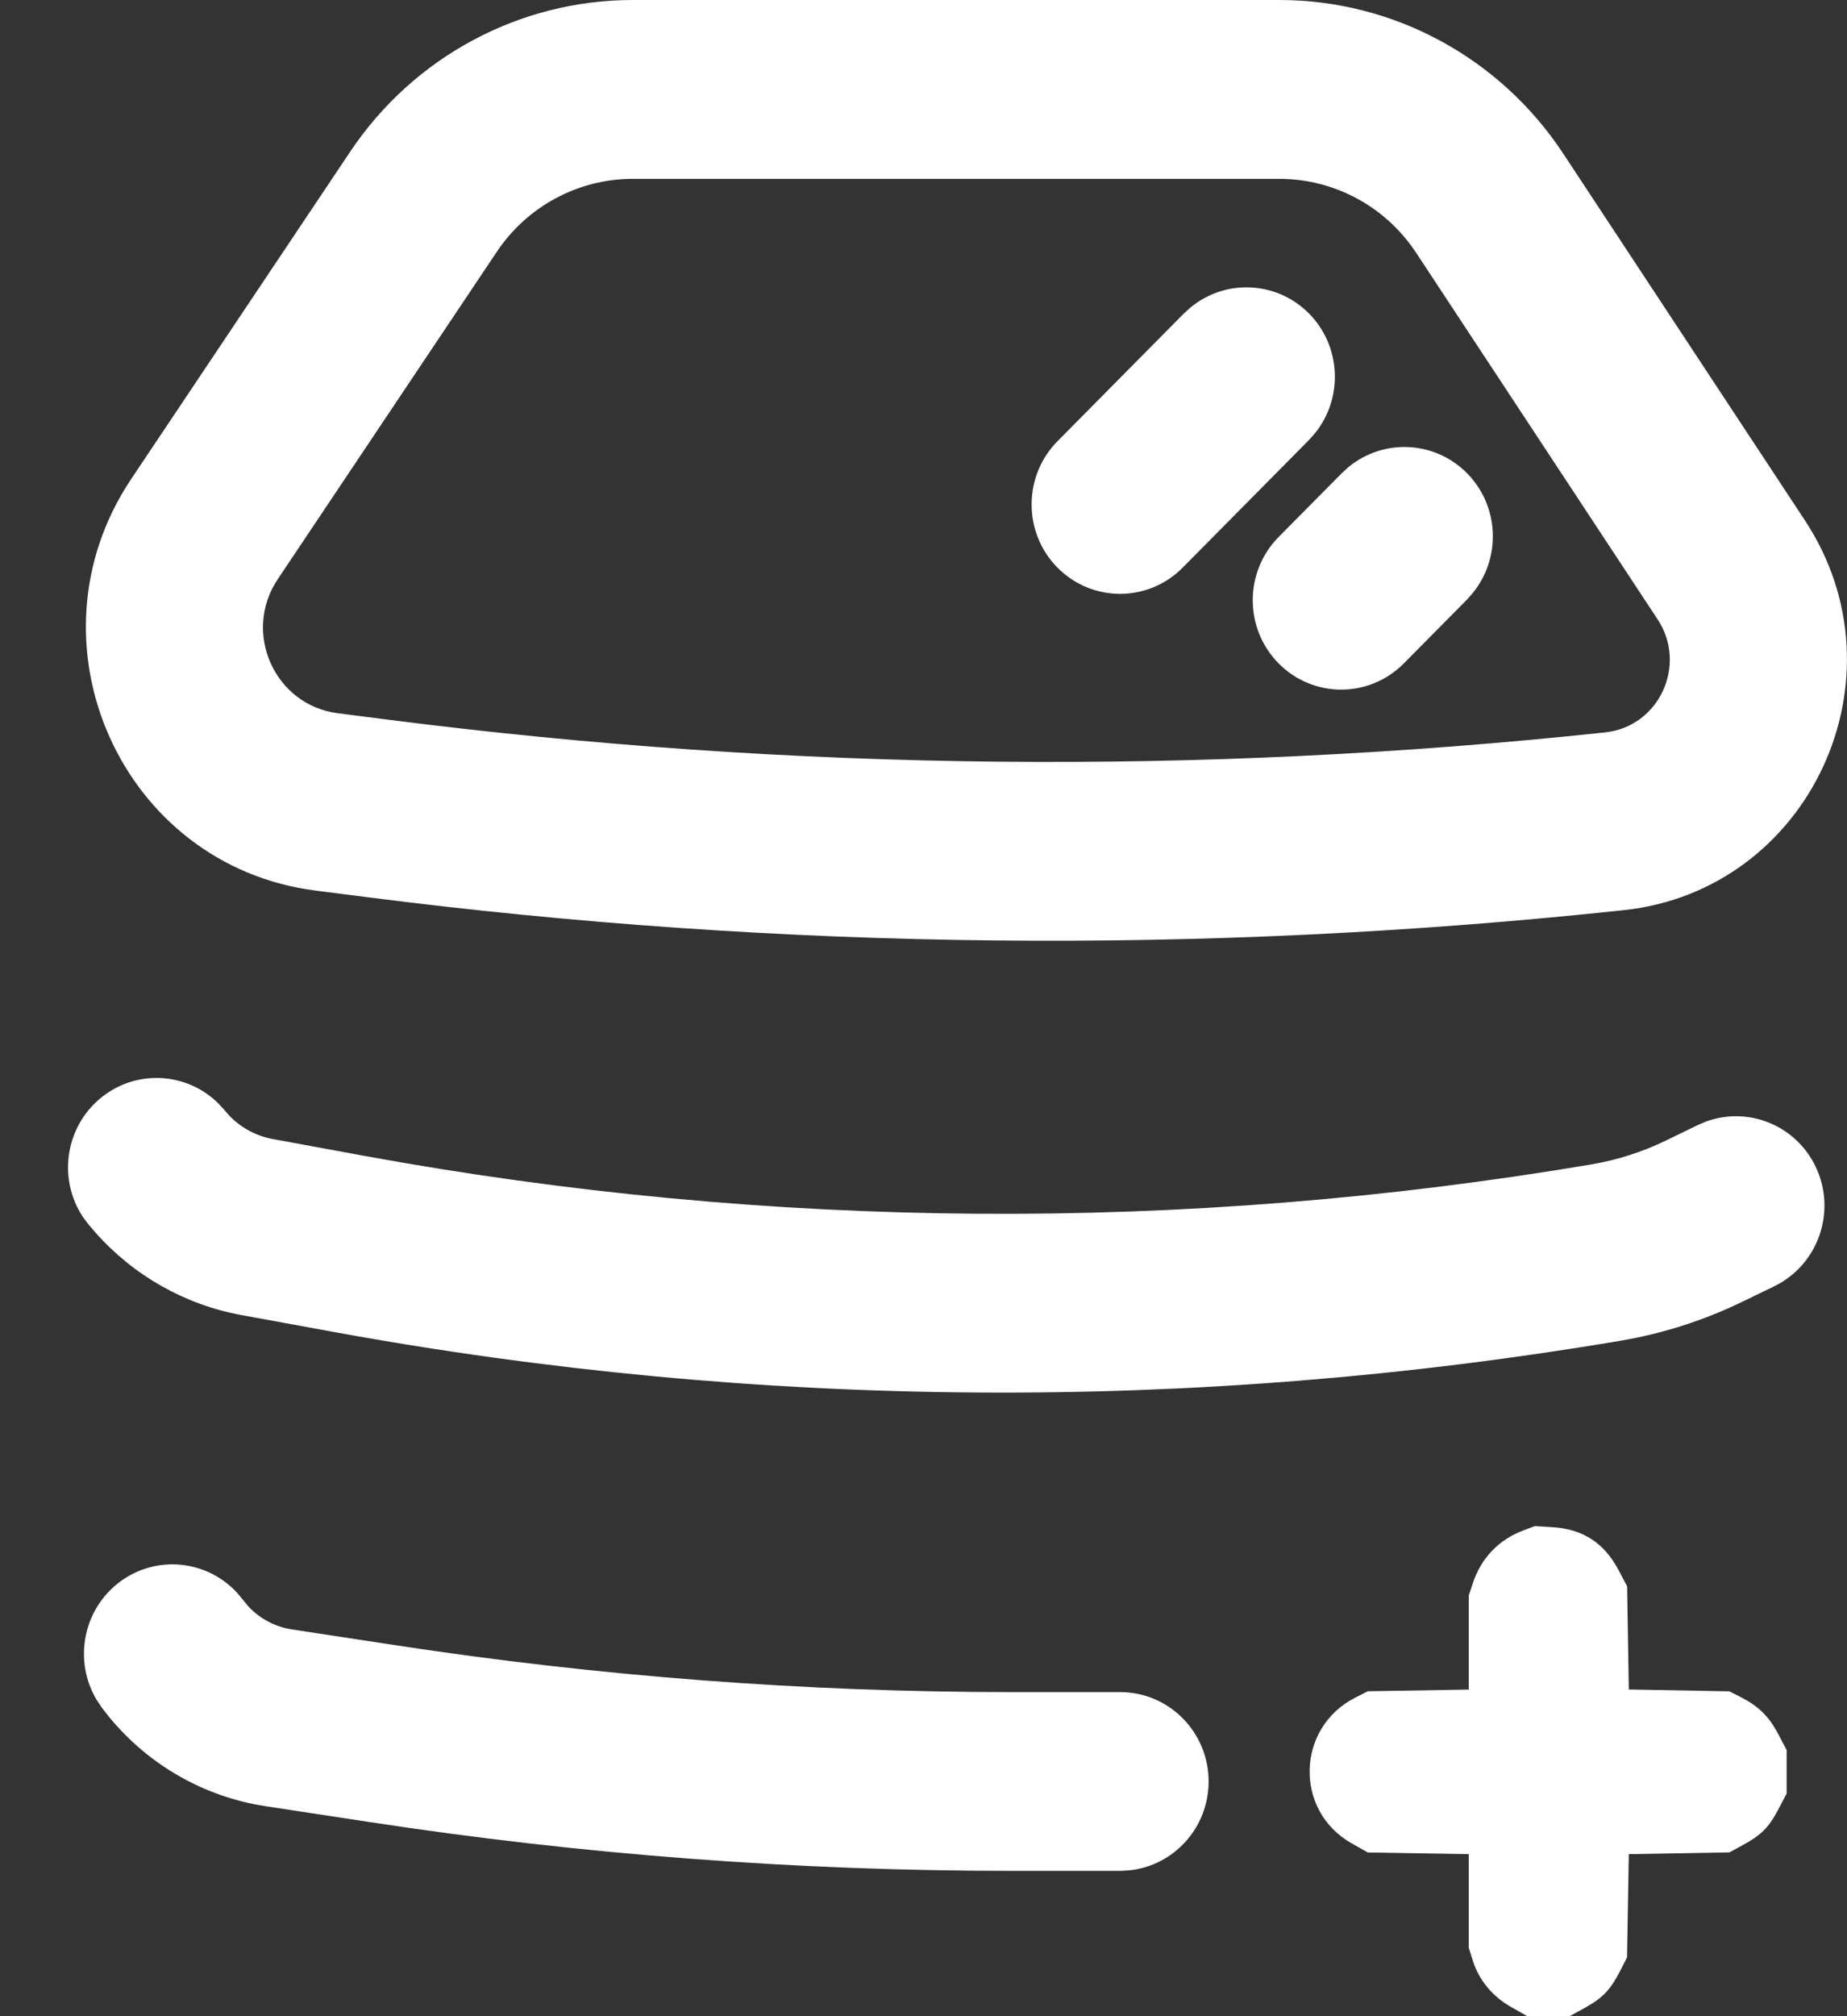
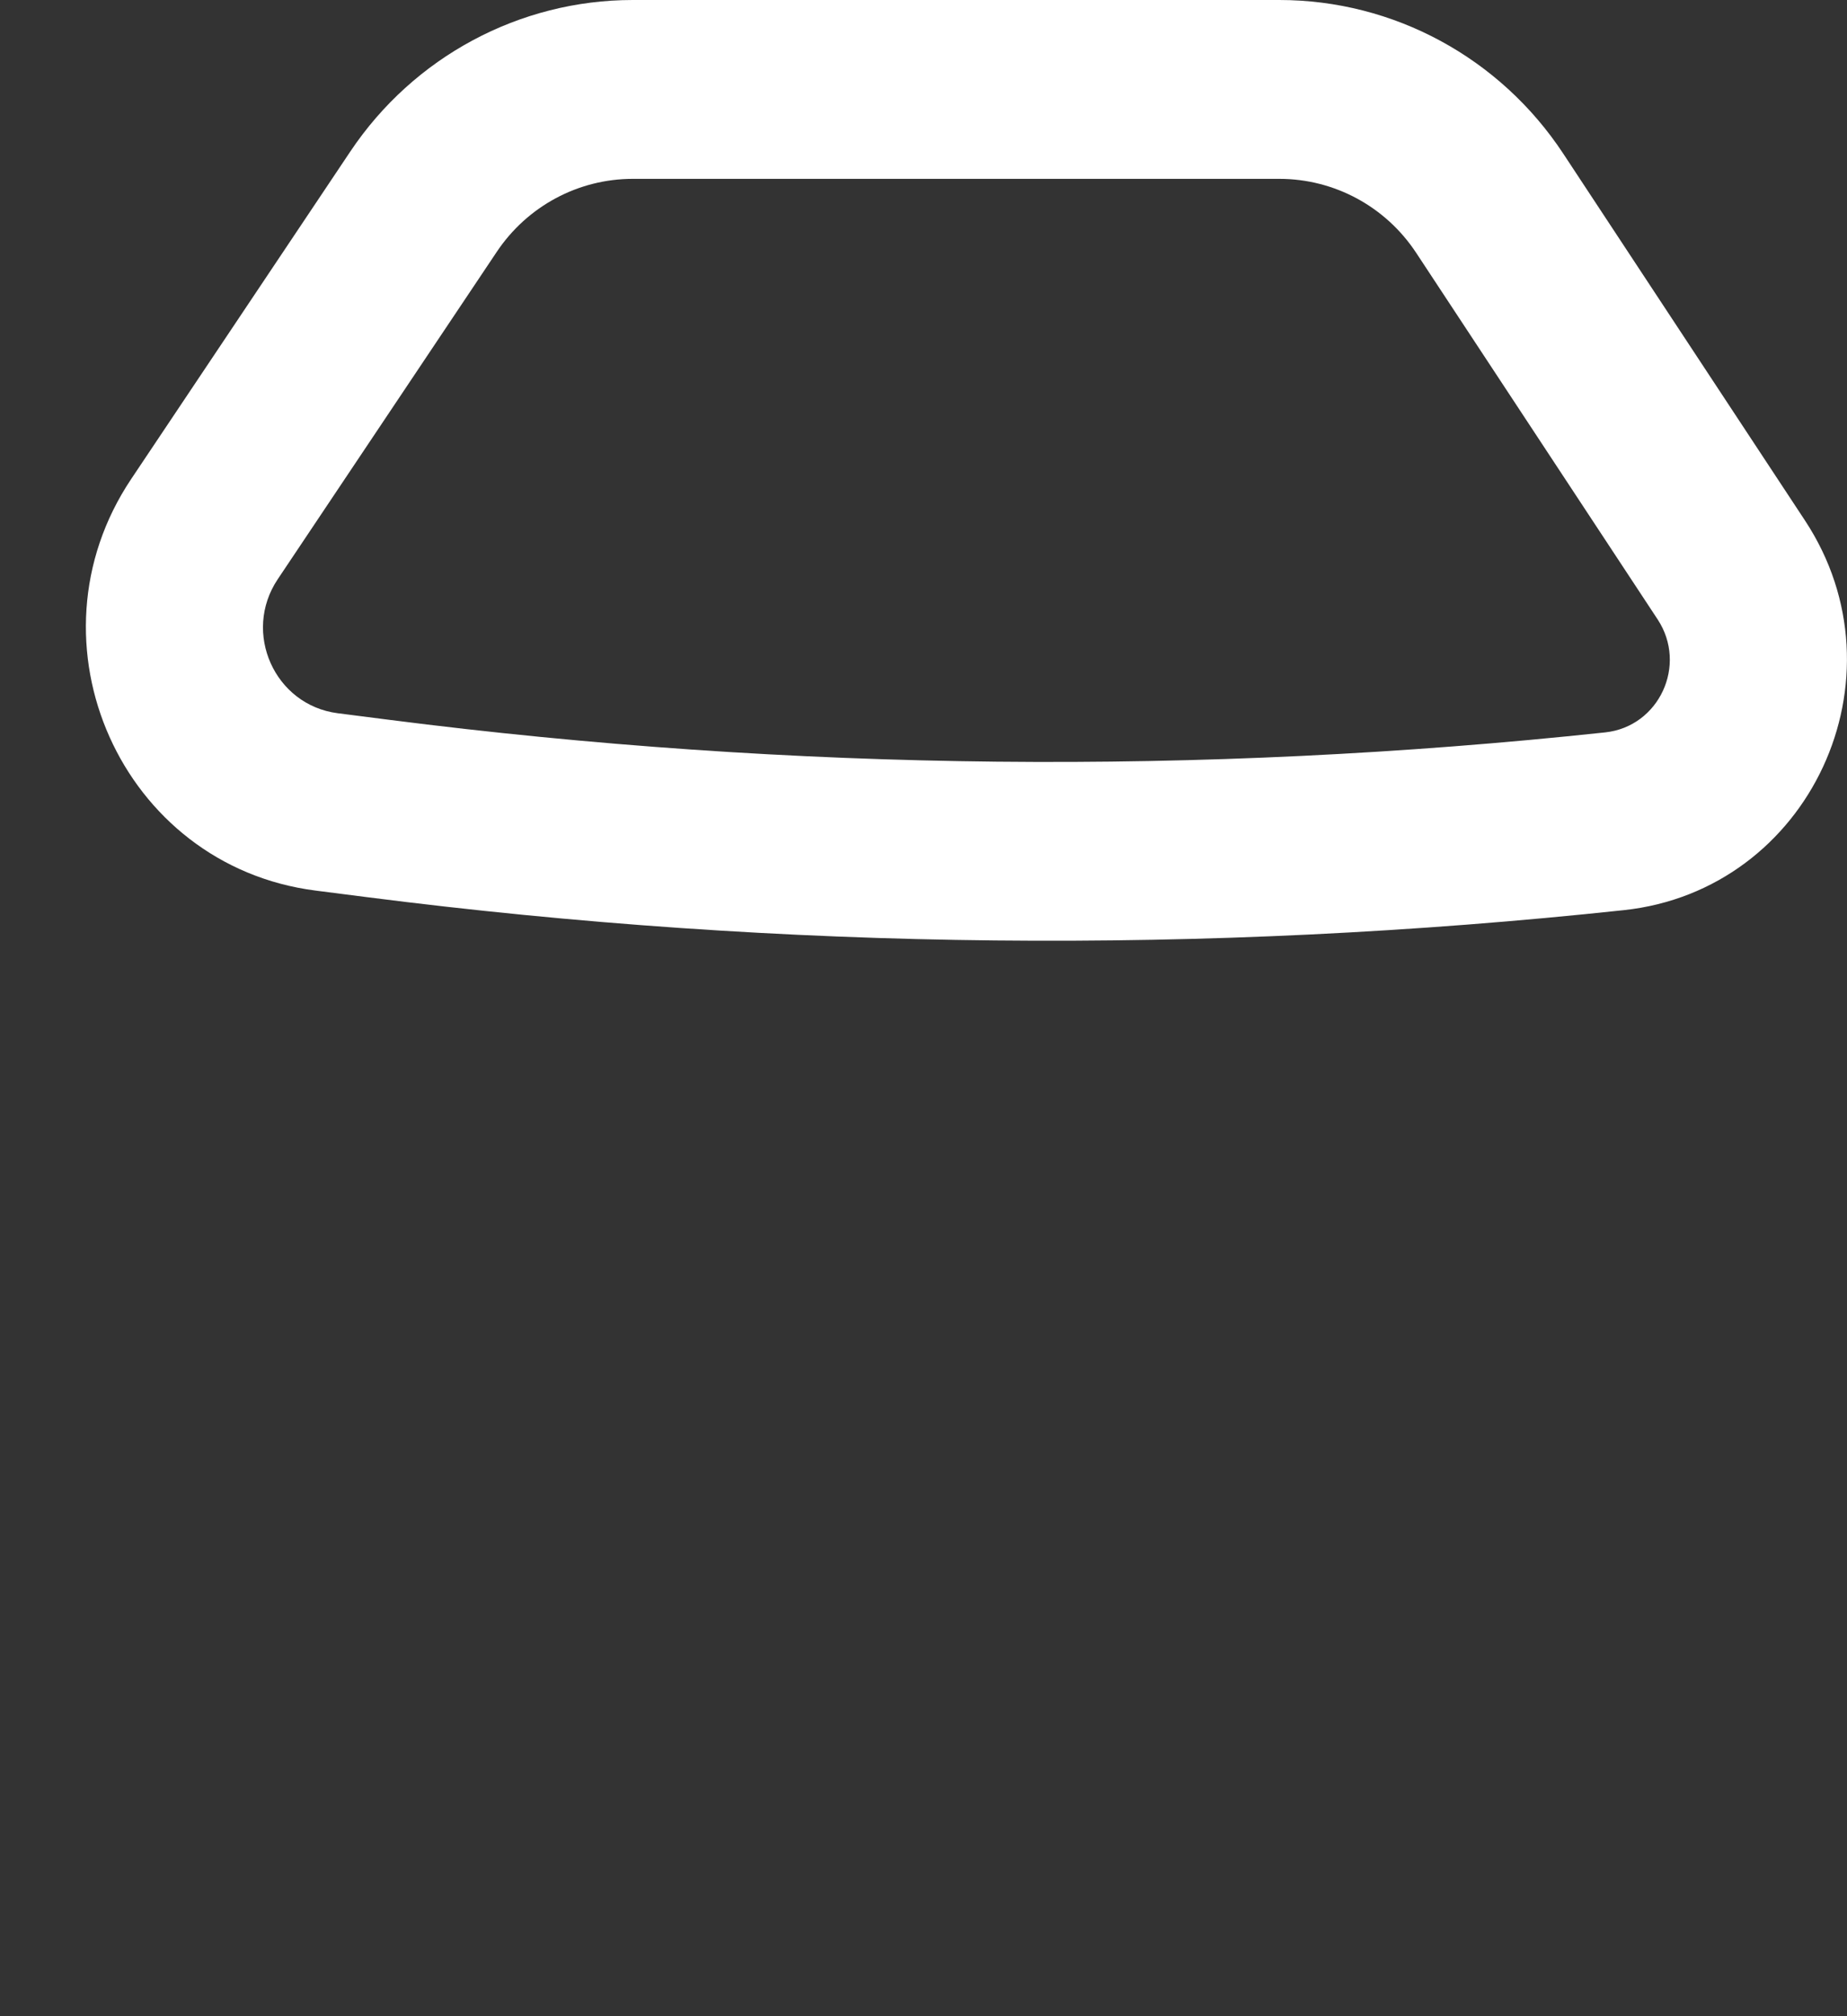
<svg xmlns="http://www.w3.org/2000/svg" width="22" height="24" viewBox="0 0 22 24" fill="none">
  <rect x="0" y="0" width="22" height="24" fill="#333333" stroke="none" />
-   <path fill-rule="evenodd" clip-rule="evenodd" d="M18.149 18.216C17.853 18.326 17.643 18.545 17.543 18.846L17.495 18.991V20.112L16.292 20.132L16.144 20.207C15.438 20.565 15.413 21.554 16.099 21.942L16.292 22.051L17.495 22.071V23.186L17.543 23.338C17.616 23.571 17.777 23.765 18 23.891L18.193 24L18.698 23.999L18.885 23.896C19.093 23.78 19.183 23.685 19.301 23.455L19.38 23.3L19.401 22.071L20.599 22.05L20.75 21.968C20.975 21.847 21.068 21.755 21.18 21.542L21.281 21.35V20.832L21.18 20.64C21.07 20.431 20.944 20.308 20.733 20.201L20.599 20.133L19.401 20.111L19.381 18.883L19.279 18.69C19.109 18.367 18.853 18.201 18.492 18.179L18.282 18.166L18.149 18.216Z" fill="white" />
  <path d="M15.239 0C16.599 0 17.868 0.687 18.621 1.83L21.499 6.195C22.734 8.068 21.558 10.597 19.342 10.834C14.361 11.367 9.336 11.315 4.368 10.679L3.758 10.601C1.448 10.306 0.258 7.652 1.562 5.703L4.171 1.806C4.926 0.677 6.188 8.69899e-05 7.537 0H15.239ZM7.537 2.129C6.888 2.129 6.281 2.454 5.917 2.998L3.308 6.895C2.883 7.53 3.271 8.394 4.023 8.49L4.633 8.568C9.44 9.183 14.302 9.233 19.12 8.718C19.762 8.649 20.102 7.917 19.745 7.374L16.868 3.009C16.505 2.459 15.894 2.129 15.239 2.129H7.537Z" fill="white" />
-   <path d="M1.195 13.074C1.616 12.724 2.226 12.759 2.605 13.139L2.678 13.219L2.735 13.284C2.874 13.427 3.054 13.523 3.251 13.559L4.34 13.759C9.169 14.643 14.113 14.678 18.953 13.861C19.26 13.809 19.559 13.714 19.84 13.578L20.223 13.392L20.322 13.35C20.824 13.167 21.392 13.394 21.628 13.891C21.879 14.421 21.658 15.056 21.134 15.311L20.752 15.496C20.292 15.719 19.803 15.875 19.3 15.96C14.22 16.817 9.032 16.781 3.964 15.853L2.876 15.654C2.204 15.531 1.594 15.186 1.14 14.675L1.051 14.572L0.986 14.484C0.69 14.035 0.774 13.424 1.195 13.074Z" fill="white" />
-   <path d="M1.419 18.836C1.855 18.504 2.463 18.566 2.826 18.962L2.895 19.045L2.951 19.114C3.088 19.265 3.274 19.365 3.477 19.396L4.711 19.584C7.139 19.955 9.591 20.142 12.047 20.142H13.342C13.924 20.142 14.396 20.618 14.396 21.206C14.396 21.757 13.981 22.21 13.45 22.264L13.342 22.27H12.047C9.486 22.27 6.928 22.076 4.396 21.688L3.162 21.5C2.433 21.389 1.772 21.011 1.303 20.442L1.212 20.326L1.152 20.236C0.875 19.775 0.984 19.168 1.419 18.836Z" fill="white" />
-   <path d="M14.101 3.732L14.182 3.659C14.596 3.318 15.206 3.343 15.592 3.732C15.977 4.122 16.001 4.738 15.664 5.156L15.592 5.237L14.087 6.757C13.675 7.173 13.008 7.173 12.596 6.757C12.185 6.342 12.185 5.668 12.596 5.252L14.101 3.732Z" fill="white" />
-   <path d="M15.983 5.632L16.063 5.559C16.477 5.219 17.087 5.243 17.473 5.632C17.859 6.022 17.883 6.638 17.545 7.056L17.473 7.138L16.721 7.897C16.309 8.313 15.642 8.313 15.23 7.897C14.819 7.482 14.819 6.808 15.23 6.392L15.983 5.632Z" fill="white" />
</svg>